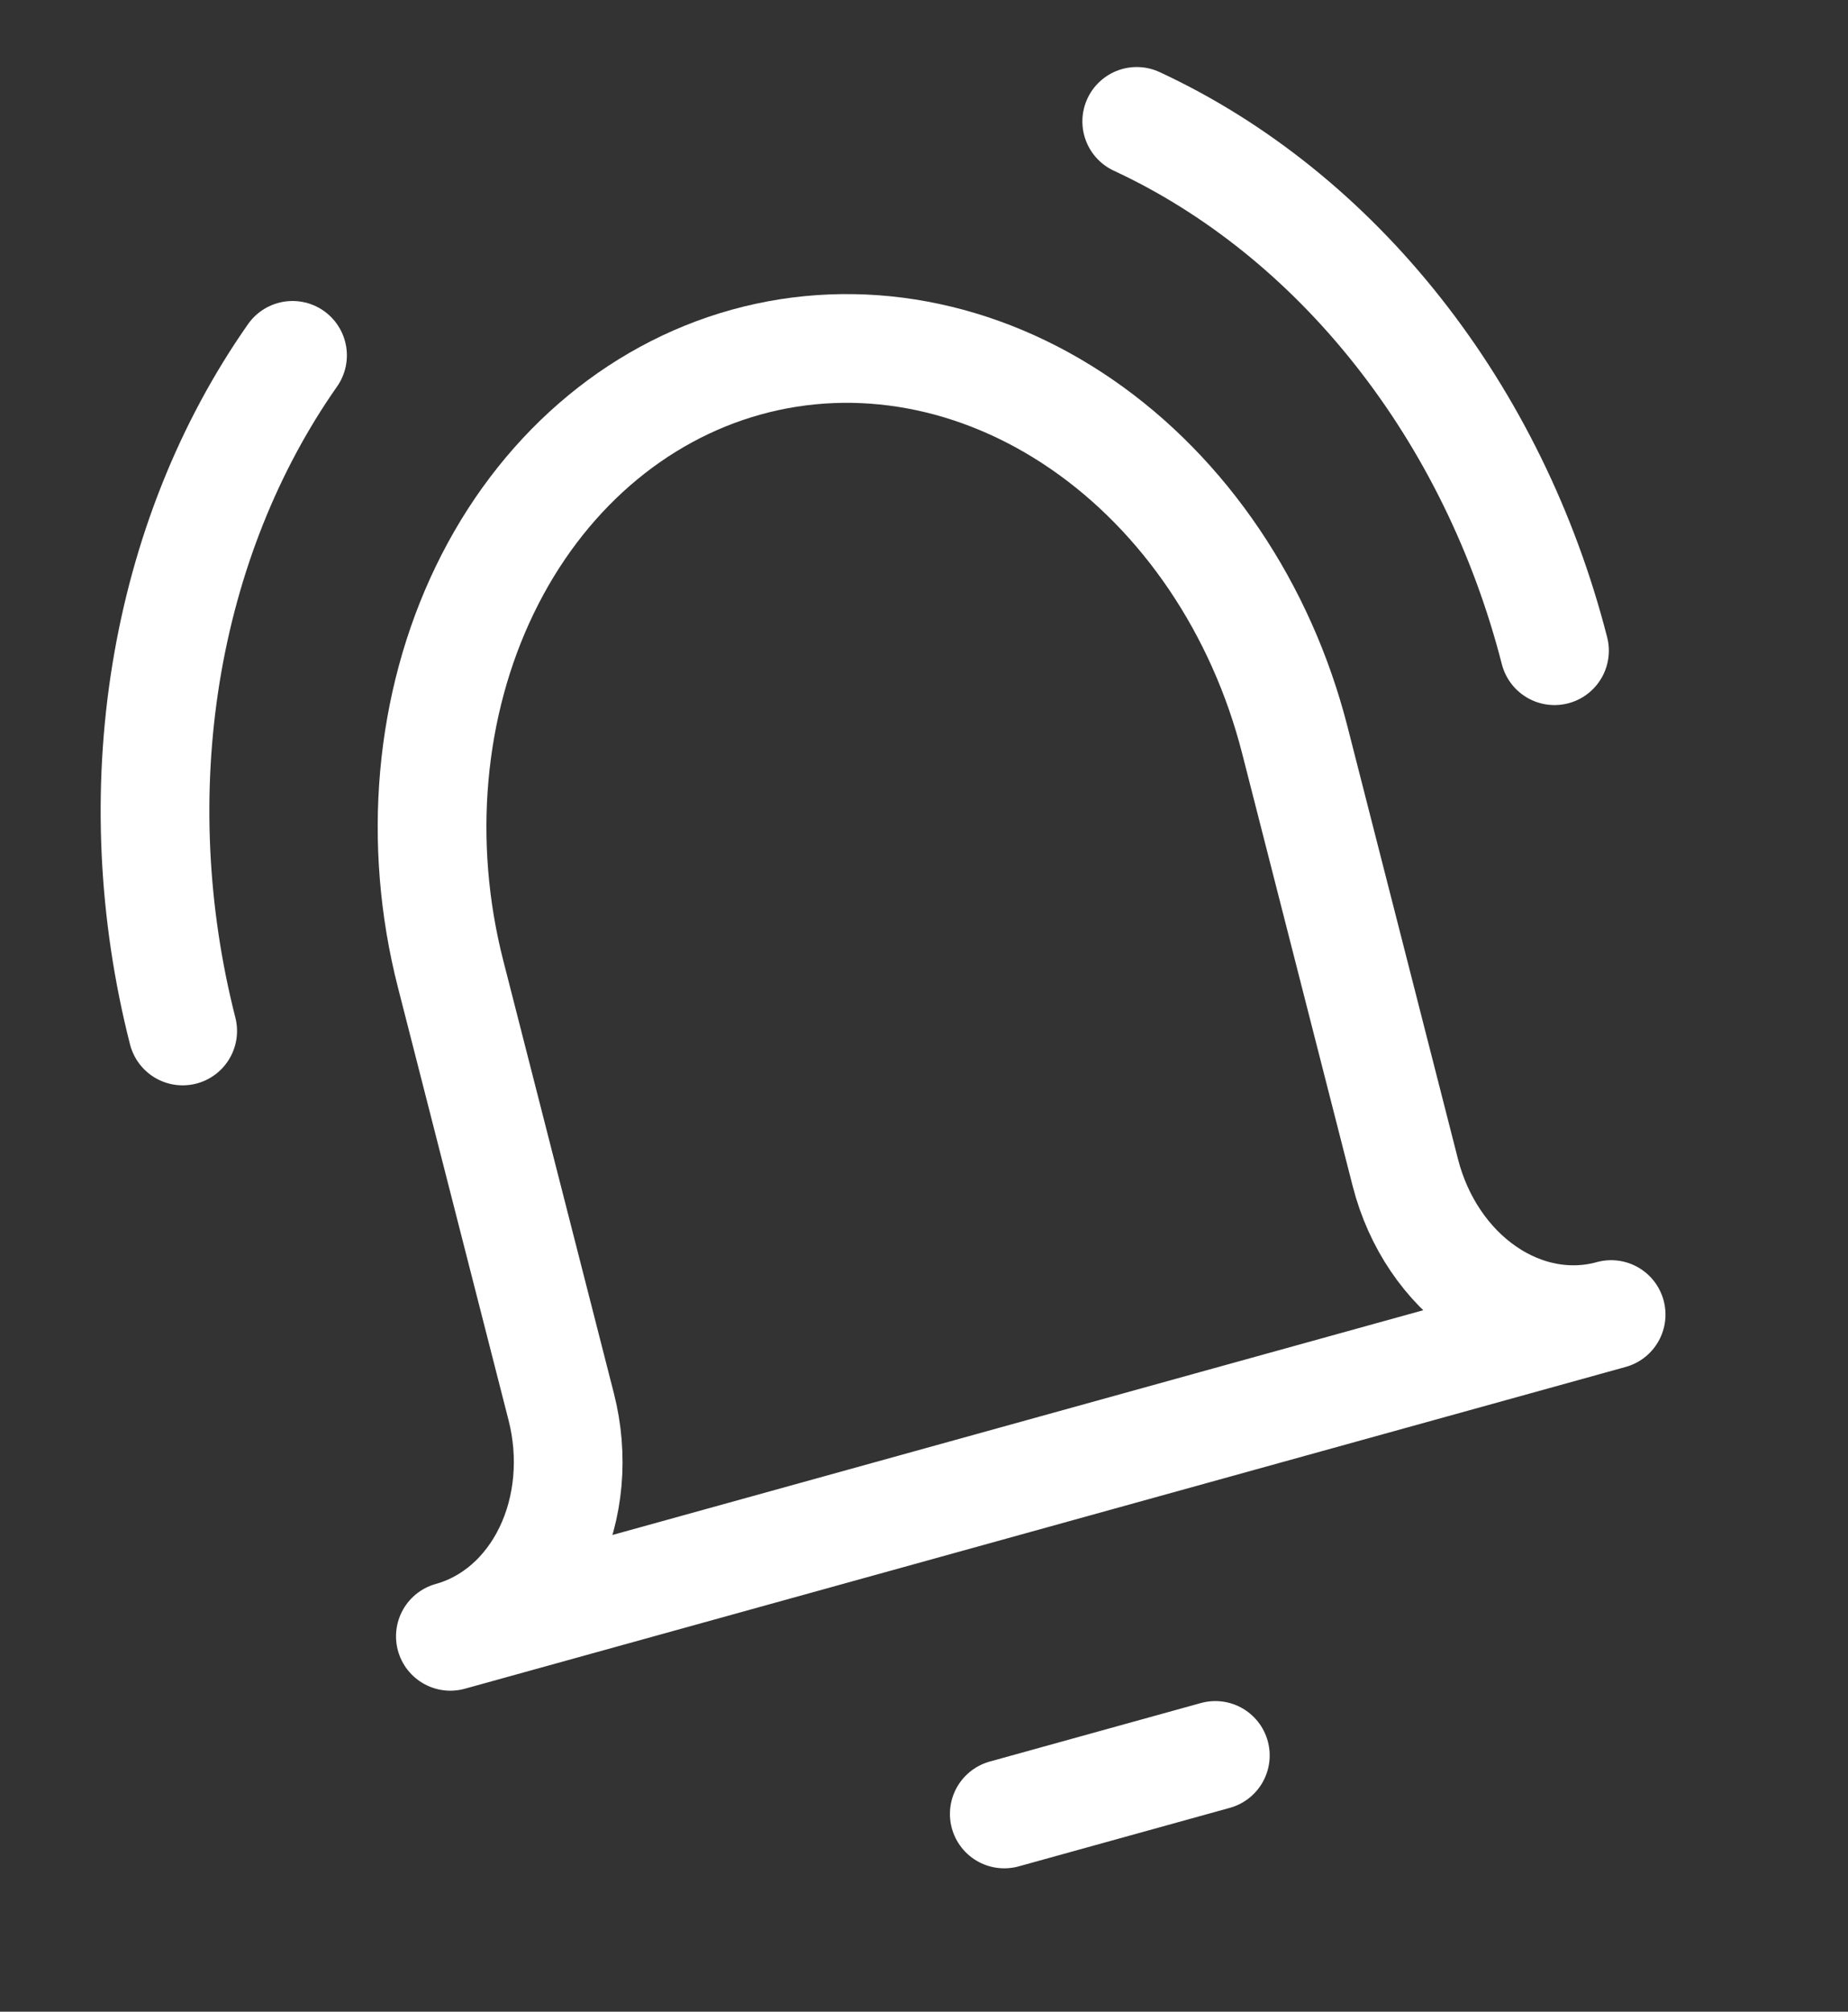
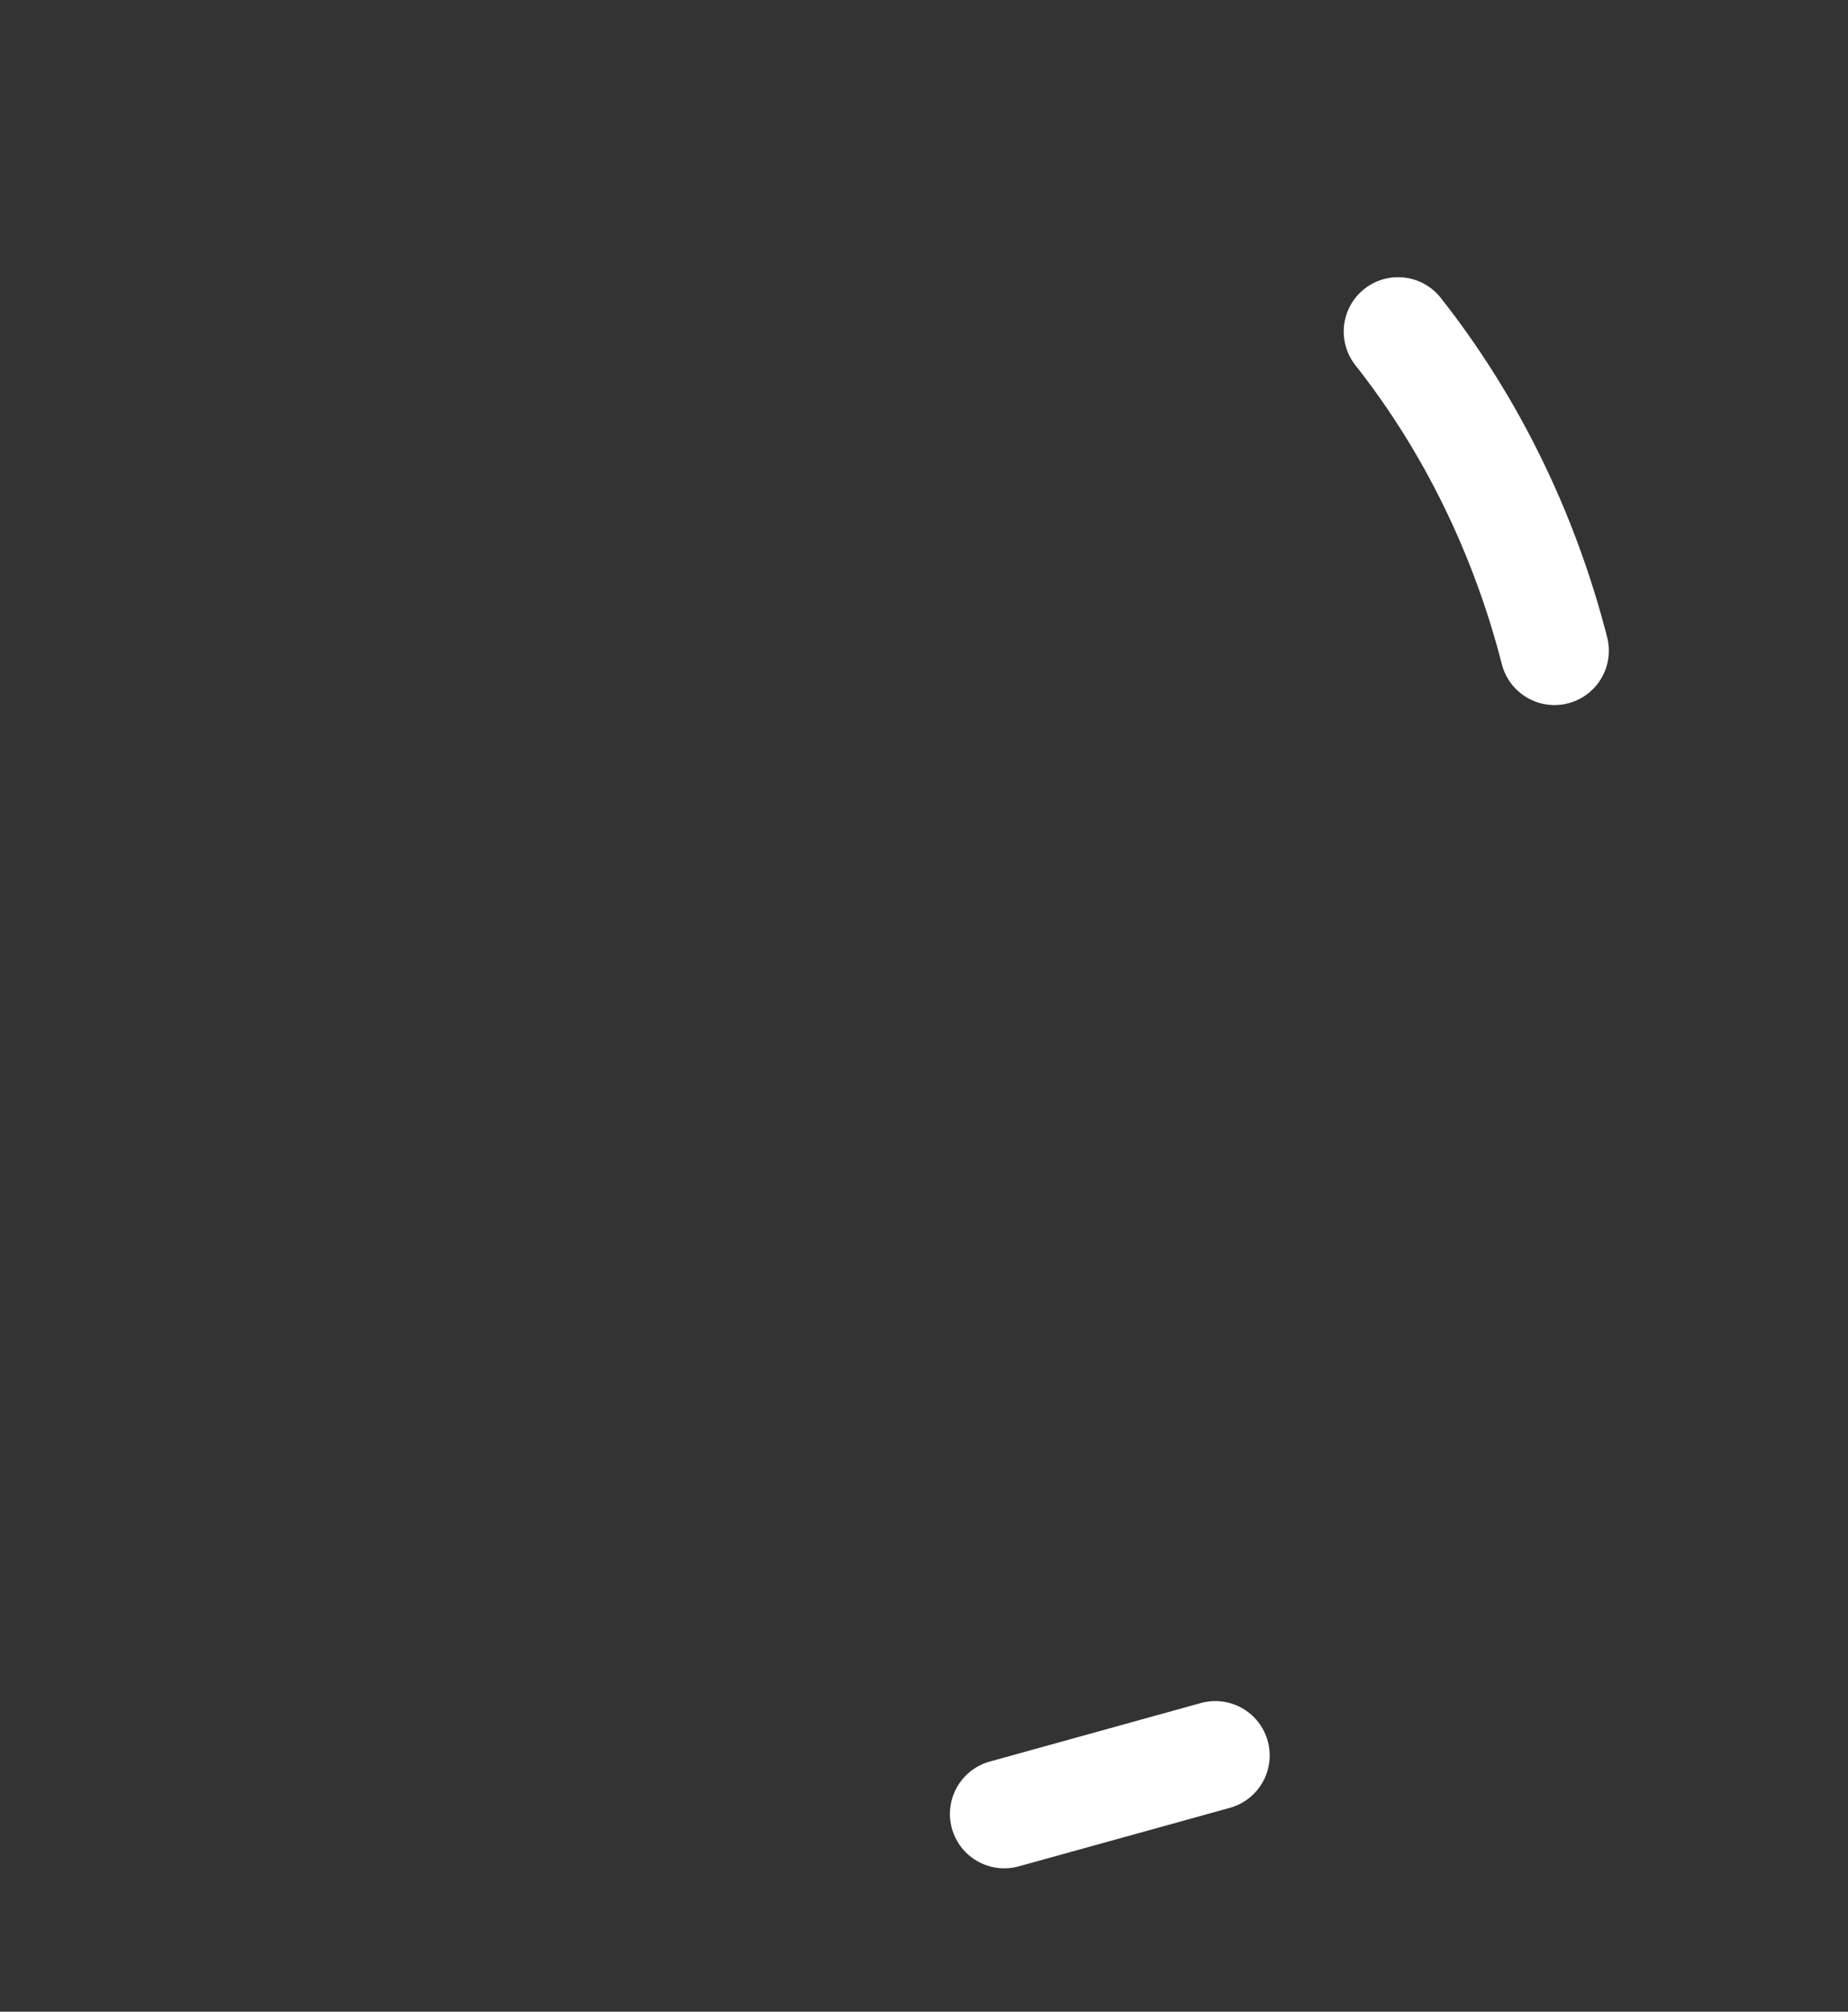
<svg xmlns="http://www.w3.org/2000/svg" width="34" height="37" viewBox="0 0 34 37" fill="none">
  <rect x="0" y="0" width="34" height="37" fill="#333333" stroke="none" />
  <path d="M18.477 33.363L22.36 32.287" stroke="white" stroke-width="2" stroke-linecap="round" stroke-linejoin="round" />
-   <path d="M23.822 13.609C23.205 11.195 21.795 9.107 19.902 7.804C18.009 6.501 15.789 6.089 13.729 6.66C11.67 7.231 9.94 8.737 8.92 10.847C7.9 12.957 7.673 15.499 8.29 17.913L10.326 25.876C10.557 26.781 10.473 27.734 10.09 28.526C9.708 29.317 9.059 29.882 8.286 30.096L29.642 24.178C28.87 24.392 28.037 24.238 27.327 23.749C26.617 23.261 26.089 22.477 25.857 21.572L23.822 13.609Z" stroke="white" stroke-width="2" stroke-linecap="round" stroke-linejoin="round" />
-   <path d="M3.361 18.962C2.809 16.796 2.704 14.539 3.055 12.379C3.407 10.218 4.204 8.216 5.382 6.536" stroke="white" stroke-width="2" stroke-linecap="round" stroke-linejoin="round" />
-   <path d="M28.6 11.968C28.045 9.803 27.059 7.791 25.722 6.098C24.386 4.405 22.738 3.08 20.914 2.233" stroke="white" stroke-width="2" stroke-linecap="round" stroke-linejoin="round" />
+   <path d="M28.6 11.968C28.045 9.803 27.059 7.791 25.722 6.098" stroke="white" stroke-width="2" stroke-linecap="round" stroke-linejoin="round" />
</svg>